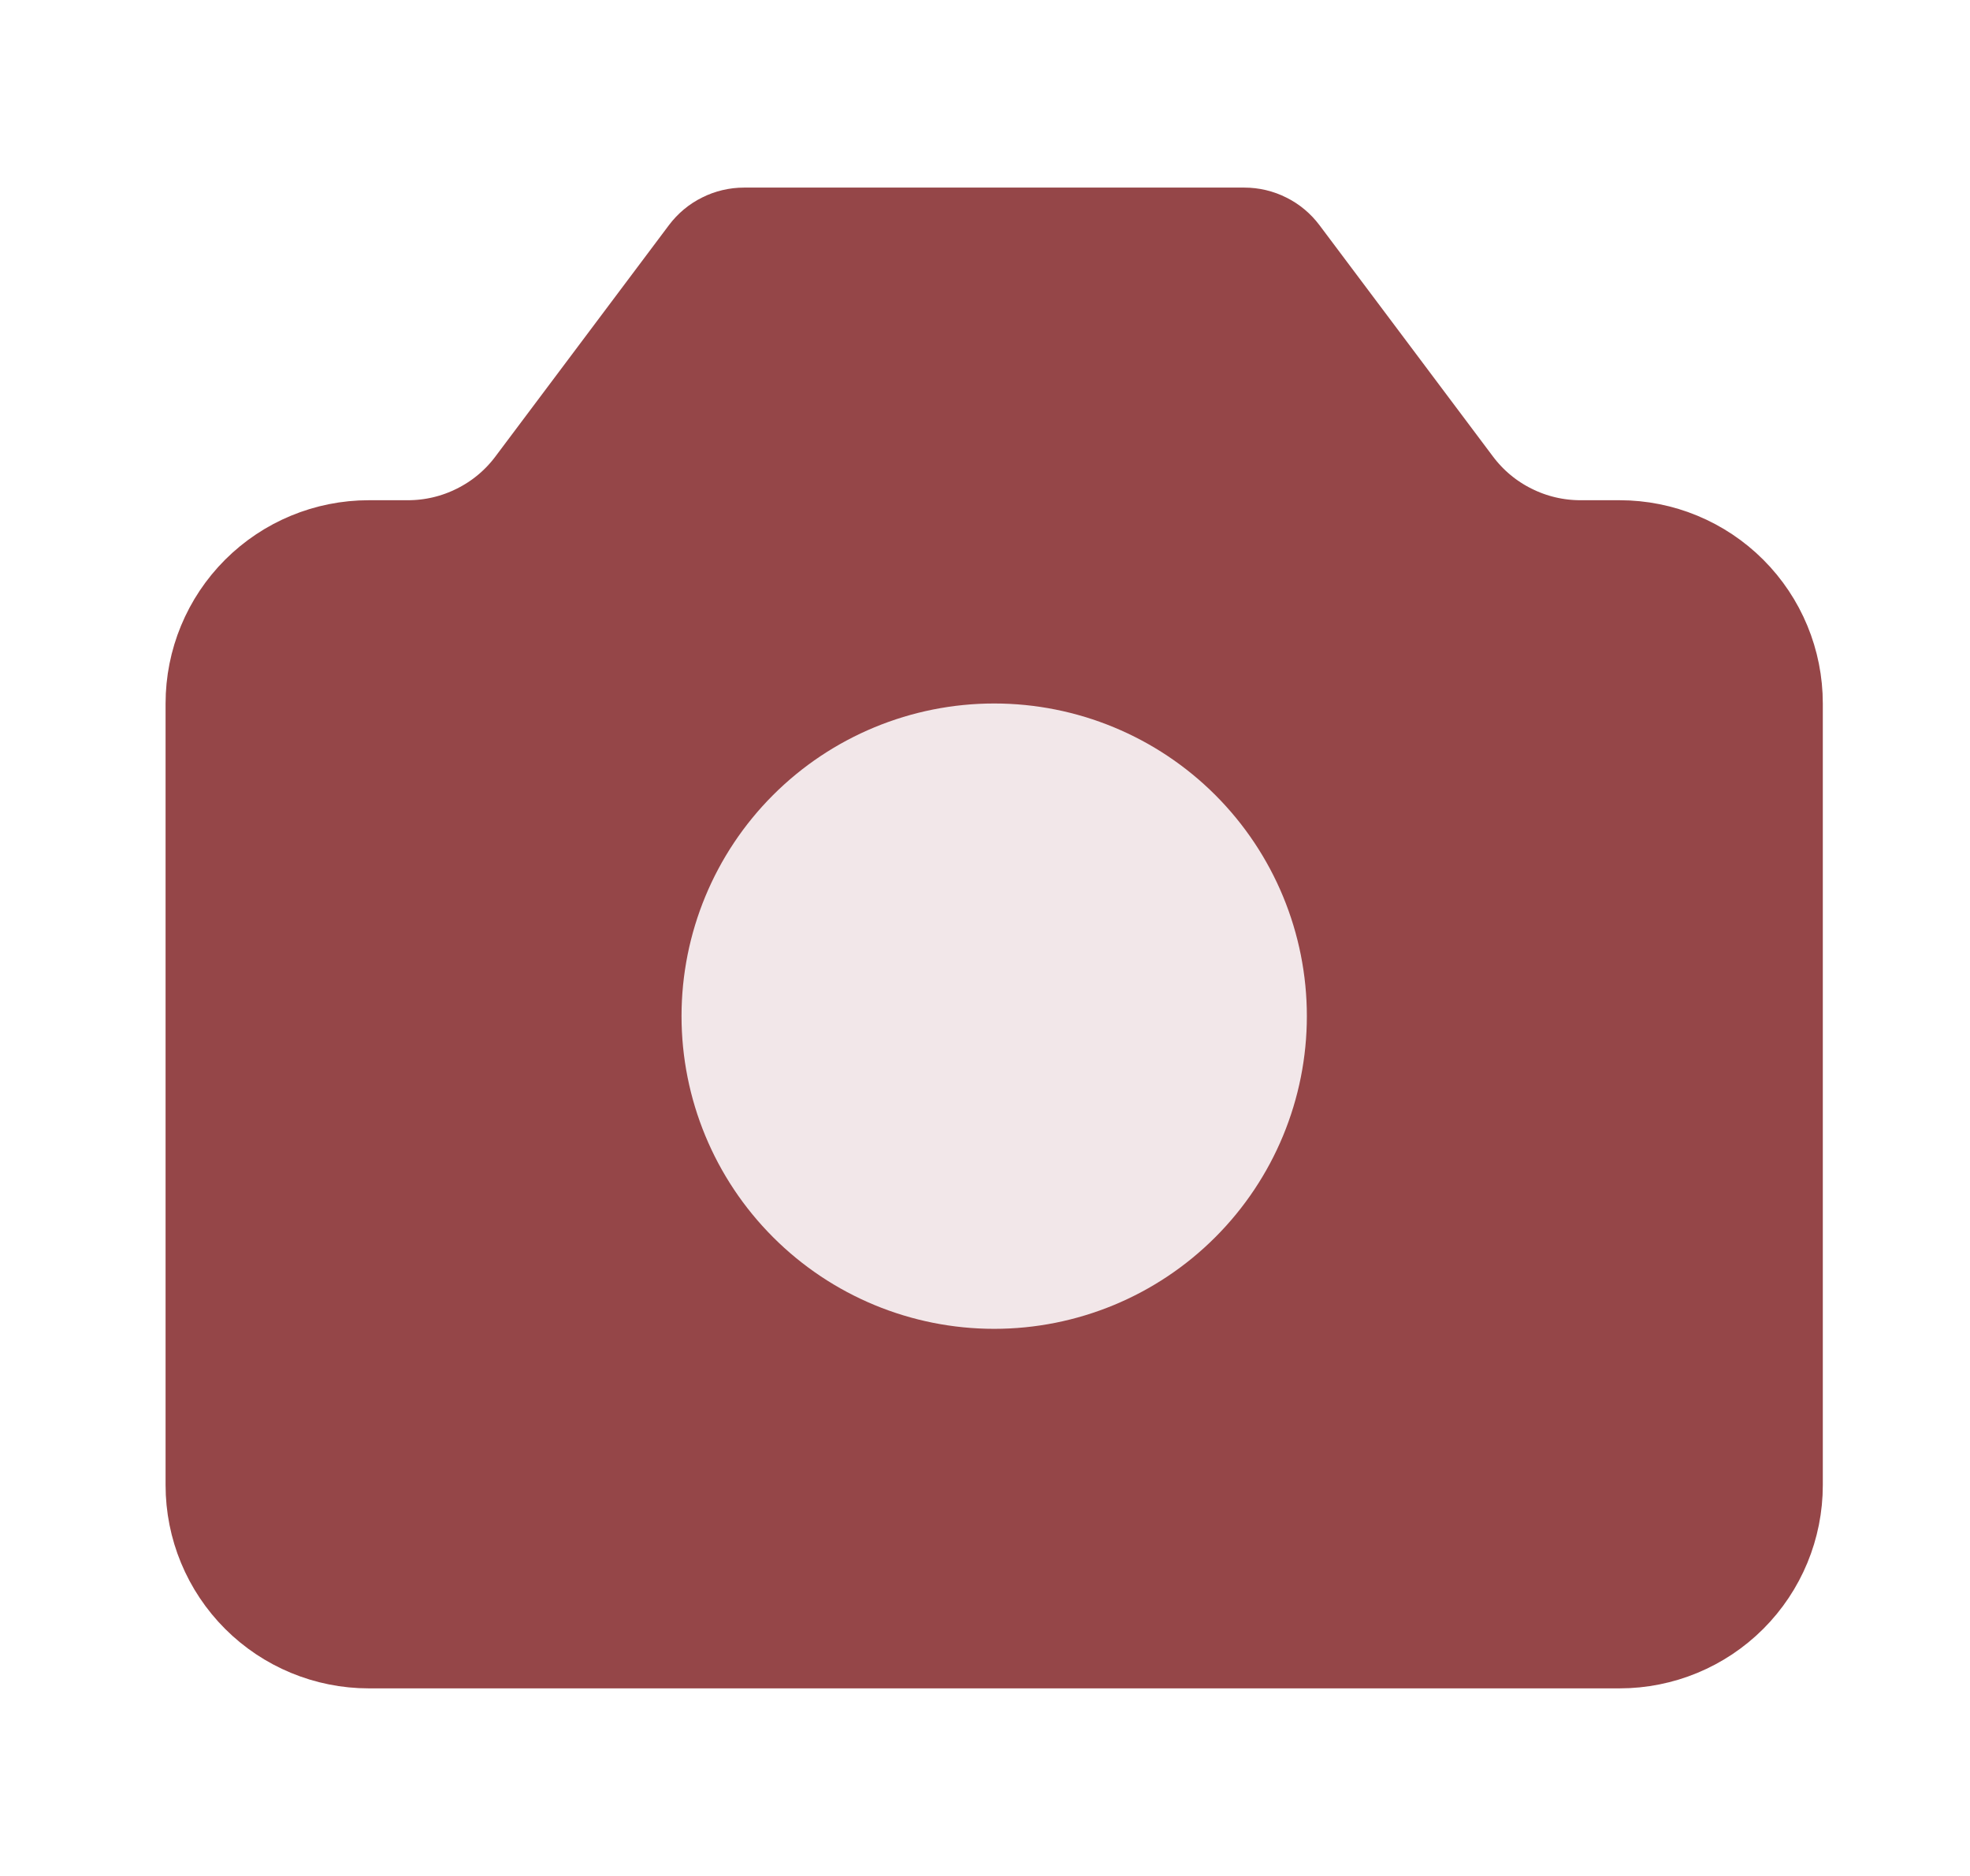
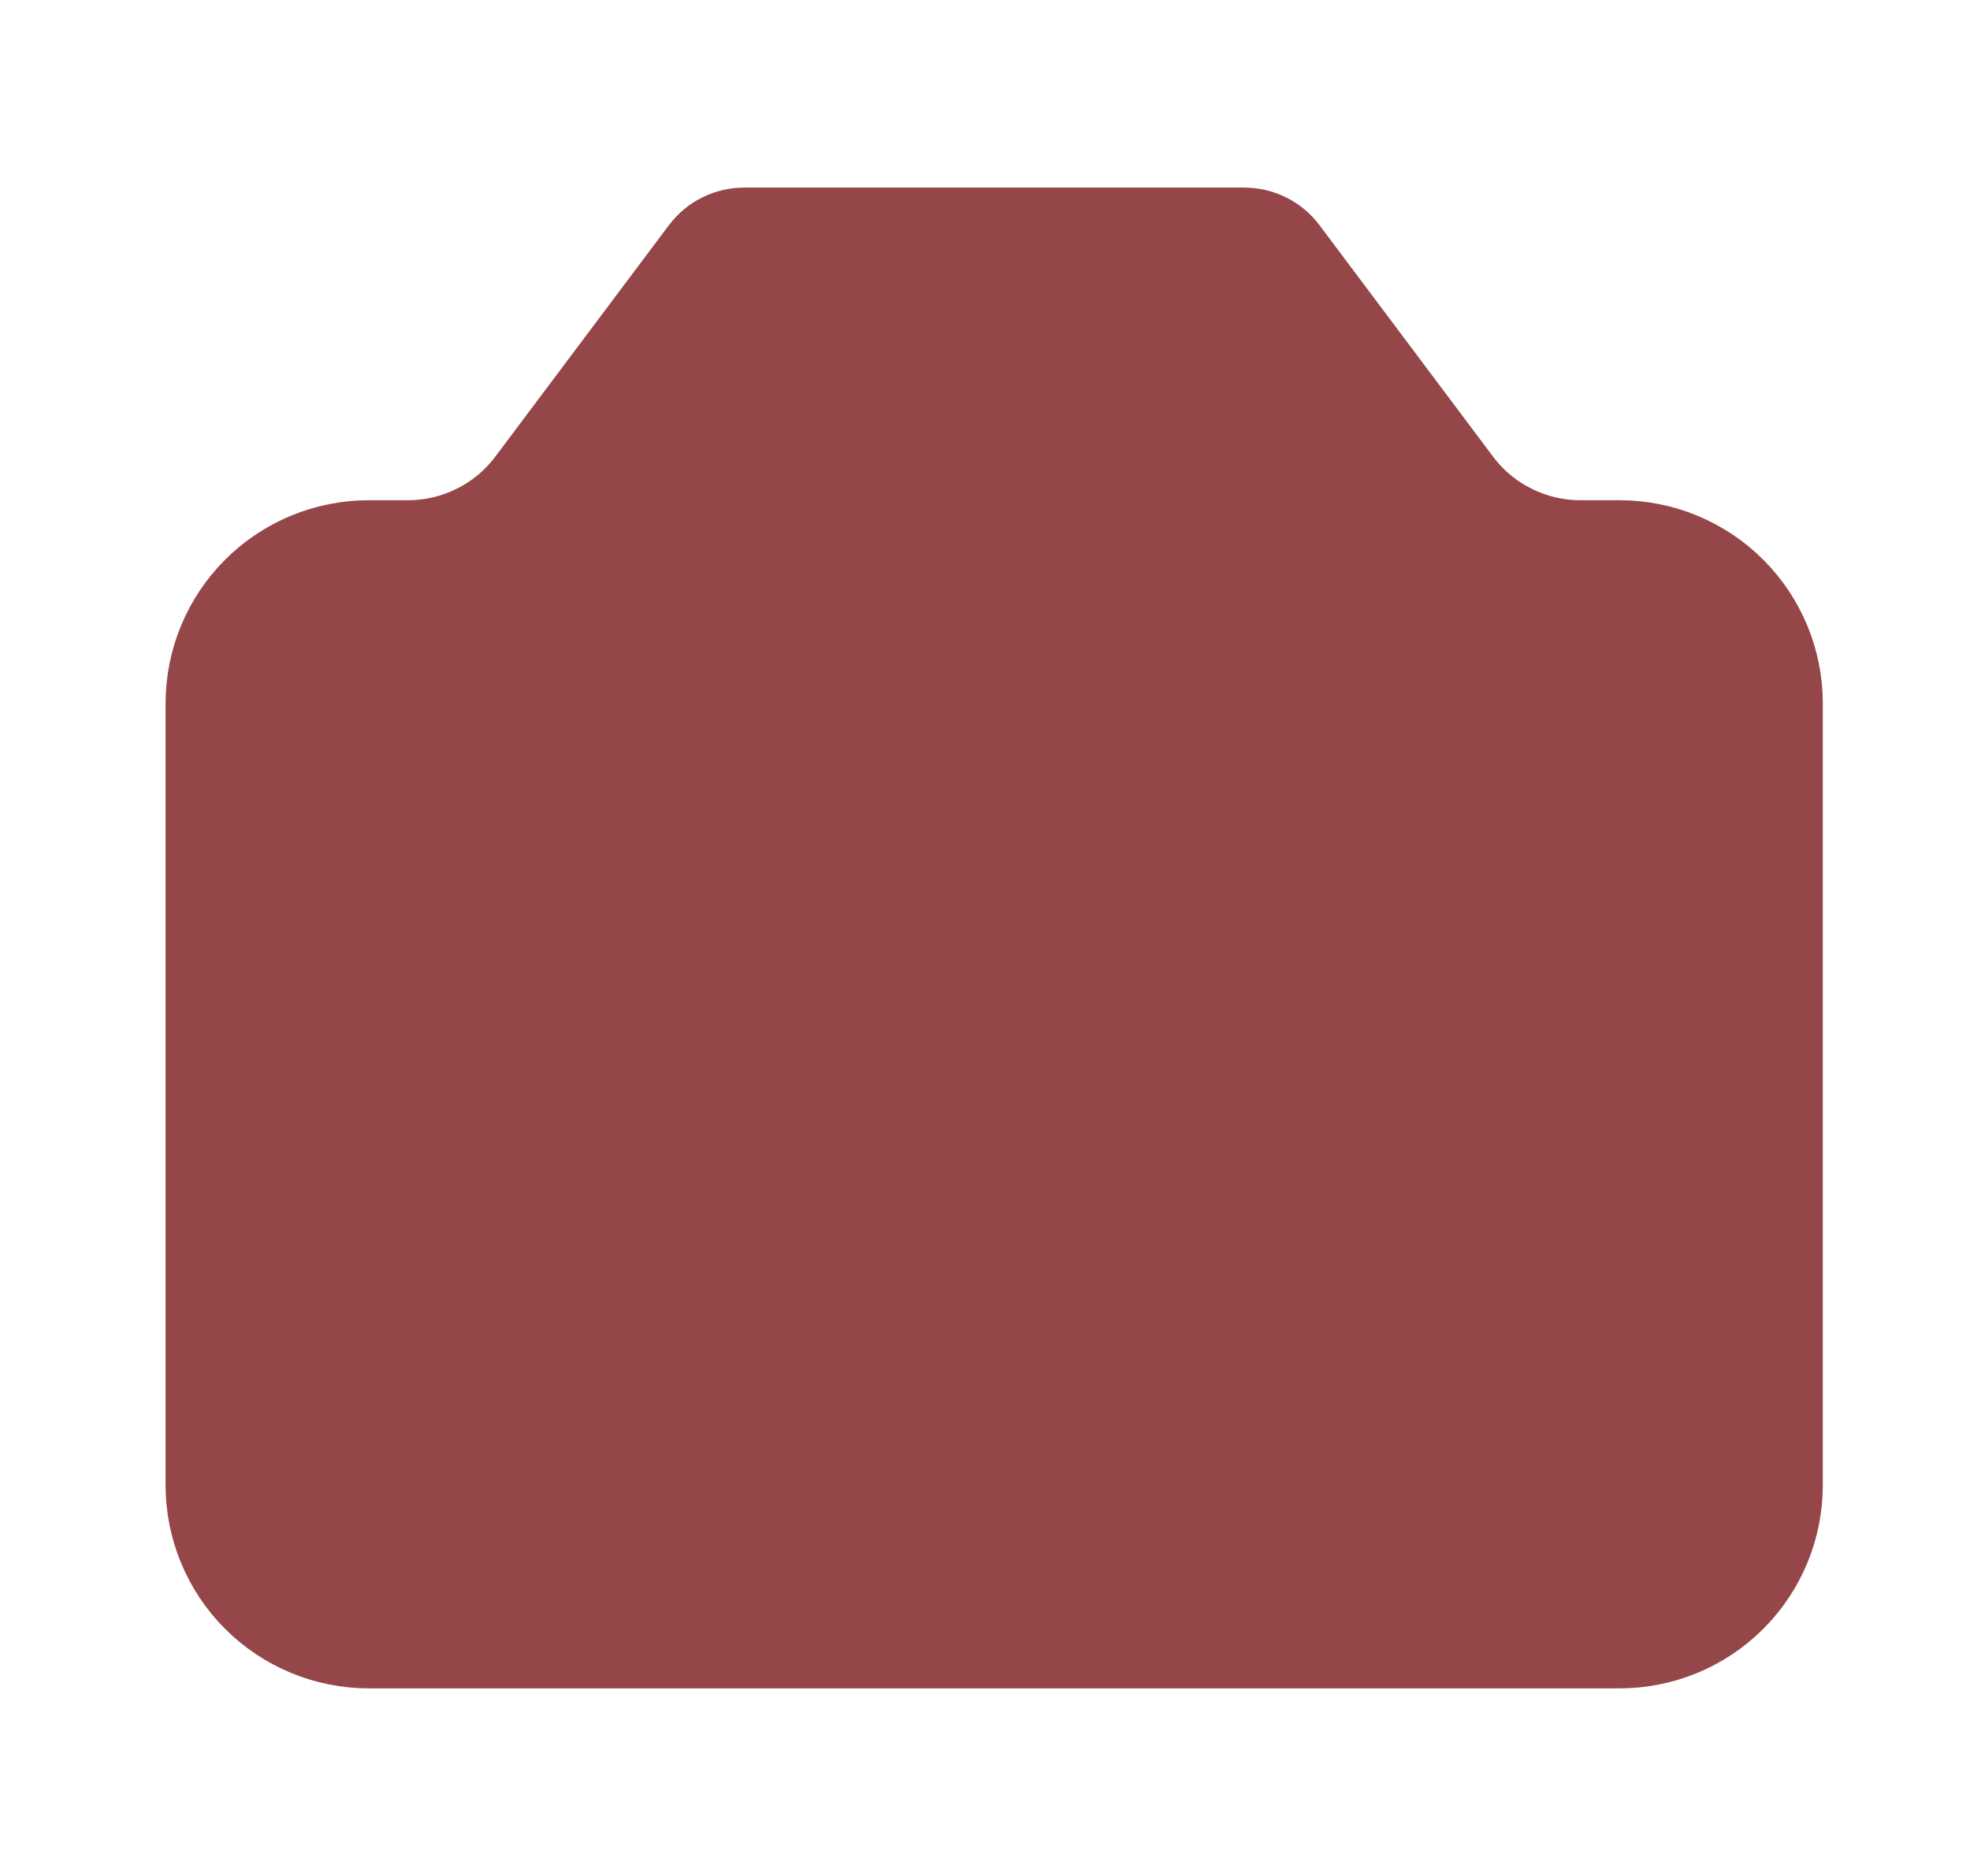
<svg xmlns="http://www.w3.org/2000/svg" width="21" height="20" viewBox="0 0 21 20" fill="none">
  <path d="M2.265 15.833V7.5C2.265 7.058 2.44 6.634 2.753 6.321C3.065 6.009 3.489 5.833 3.931 5.833H4.348C4.607 5.833 4.862 5.773 5.093 5.657C5.325 5.542 5.526 5.374 5.681 5.167L7.531 2.7C7.578 2.638 7.638 2.587 7.708 2.553C7.777 2.518 7.854 2.5 7.931 2.5H13.265C13.342 2.5 13.419 2.518 13.488 2.553C13.558 2.587 13.618 2.638 13.665 2.7L15.515 5.167C15.67 5.374 15.871 5.542 16.103 5.657C16.334 5.773 16.589 5.833 16.848 5.833H17.265C17.707 5.833 18.131 6.009 18.443 6.321C18.756 6.634 18.931 7.058 18.931 7.5V15.833C18.931 16.275 18.756 16.699 18.443 17.012C18.131 17.324 17.707 17.5 17.265 17.5H3.931C3.489 17.5 3.065 17.324 2.753 17.012C2.44 16.699 2.265 16.275 2.265 15.833Z" fill="#954648" stroke="#954648" stroke-linecap="round" stroke-linejoin="round" />
-   <path d="M10.598 14.167C11.482 14.167 12.33 13.816 12.955 13.19C13.58 12.565 13.931 11.717 13.931 10.833C13.931 9.949 13.58 9.101 12.955 8.476C12.33 7.851 11.482 7.5 10.598 7.5C9.714 7.5 8.866 7.851 8.241 8.476C7.616 9.101 7.265 9.949 7.265 10.833C7.265 11.717 7.616 12.565 8.241 13.19C8.866 13.816 9.714 14.167 10.598 14.167Z" fill="#F2E7E9" />
</svg>